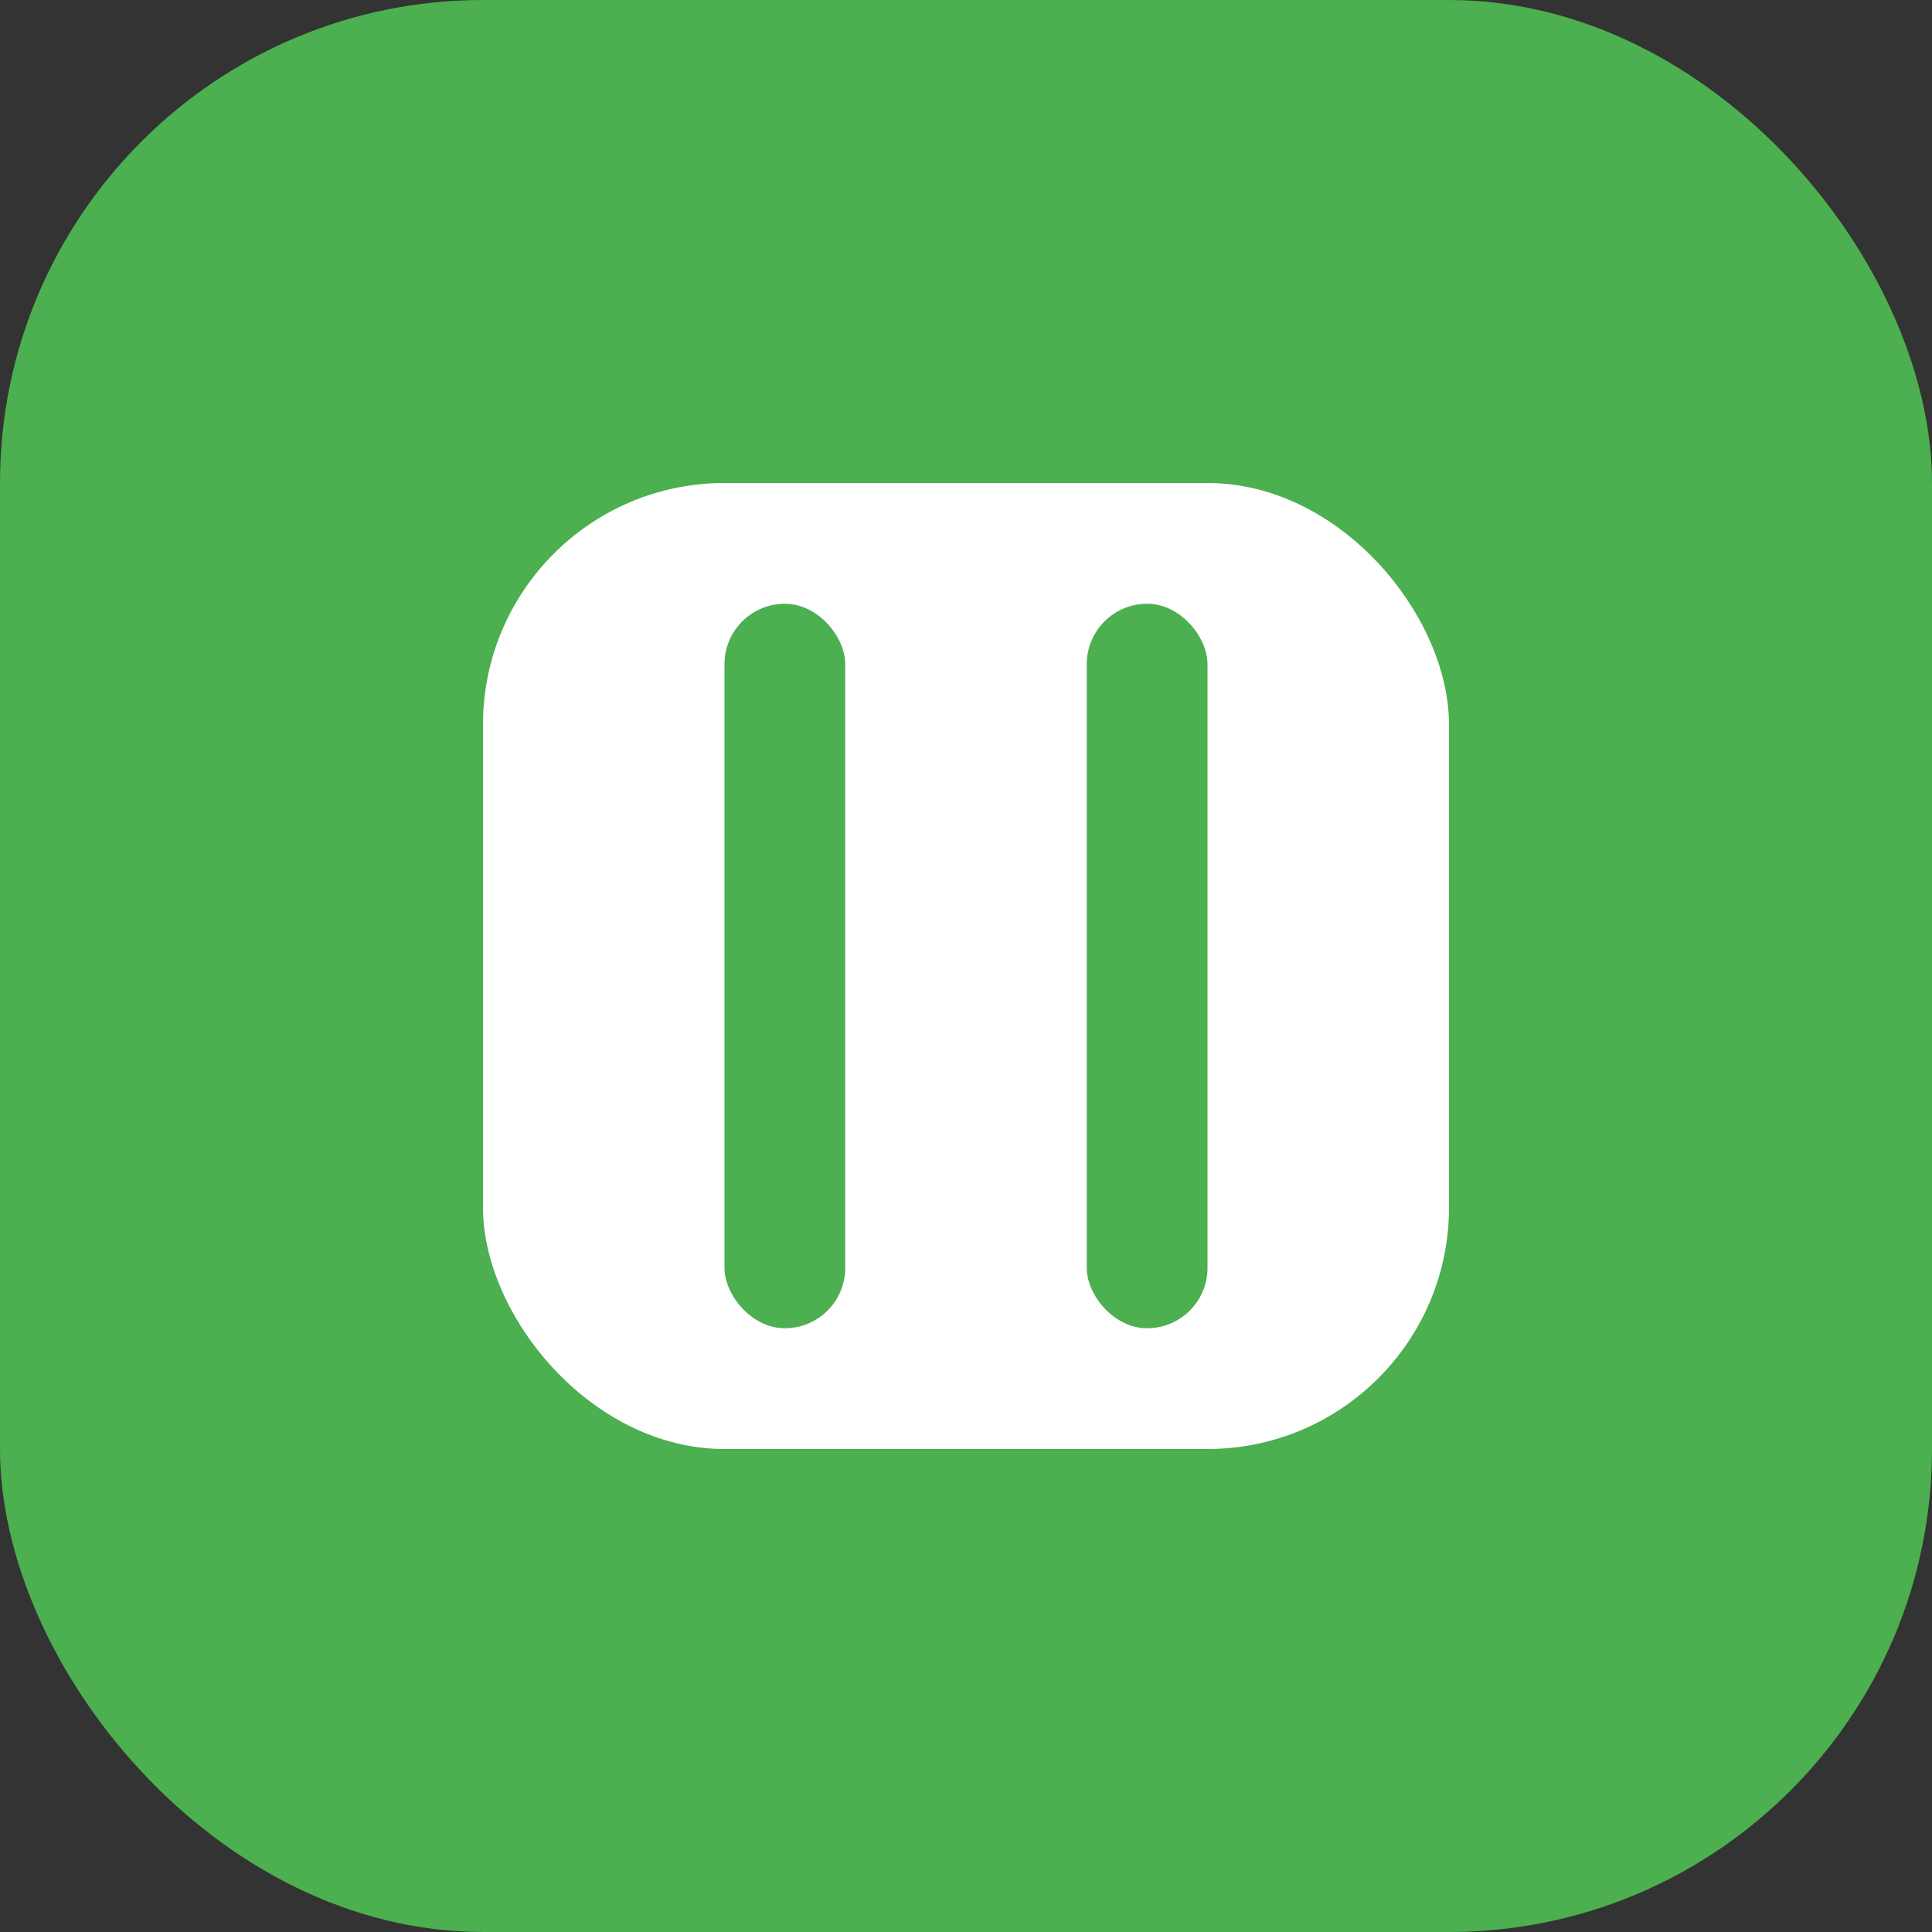
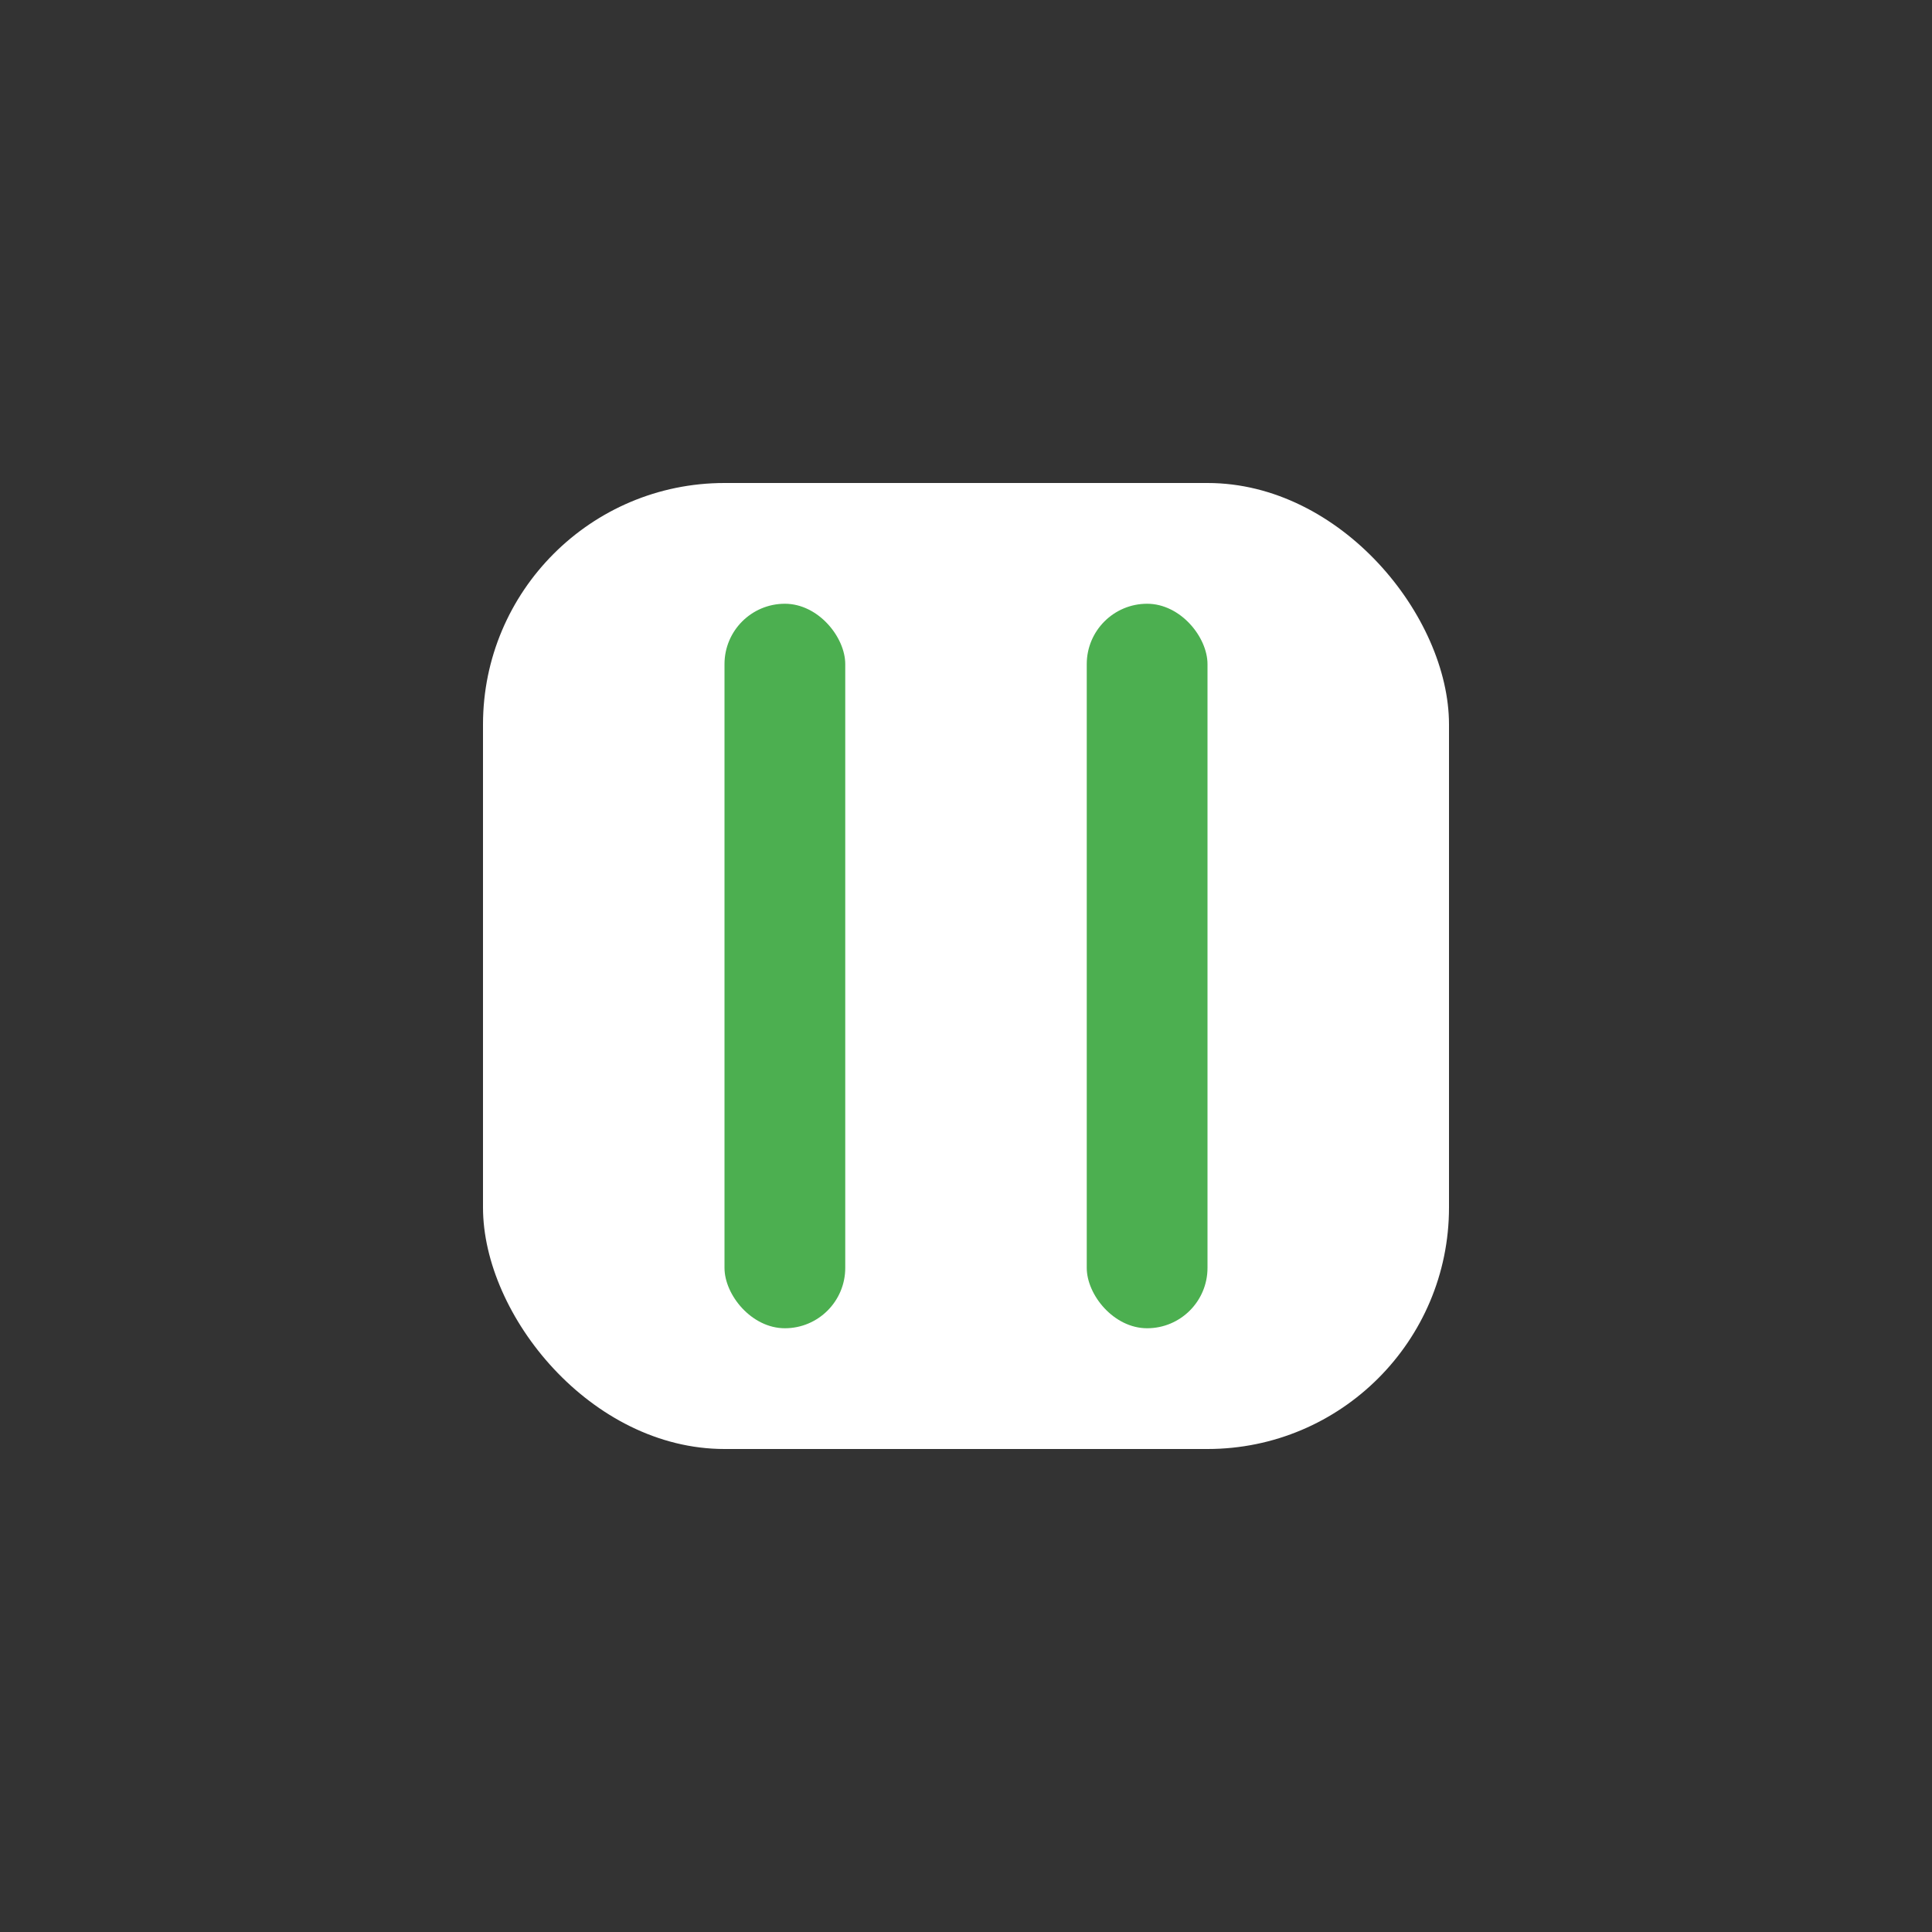
<svg xmlns="http://www.w3.org/2000/svg" width="32" height="32" viewBox="0 0 32 32" fill="none">
  <rect x="0" y="0" width="32" height="32" fill="#333333" stroke="none" />
-   <rect width="32" height="32" rx="8" fill="#4CAF50" />
  <rect x="8" y="8" width="16" height="16" rx="4" fill="white" />
  <rect x="12" y="10" width="2" height="12" rx="1" fill="#4CAF50" />
  <rect x="18" y="10" width="2" height="12" rx="1" fill="#4CAF50" />
</svg>